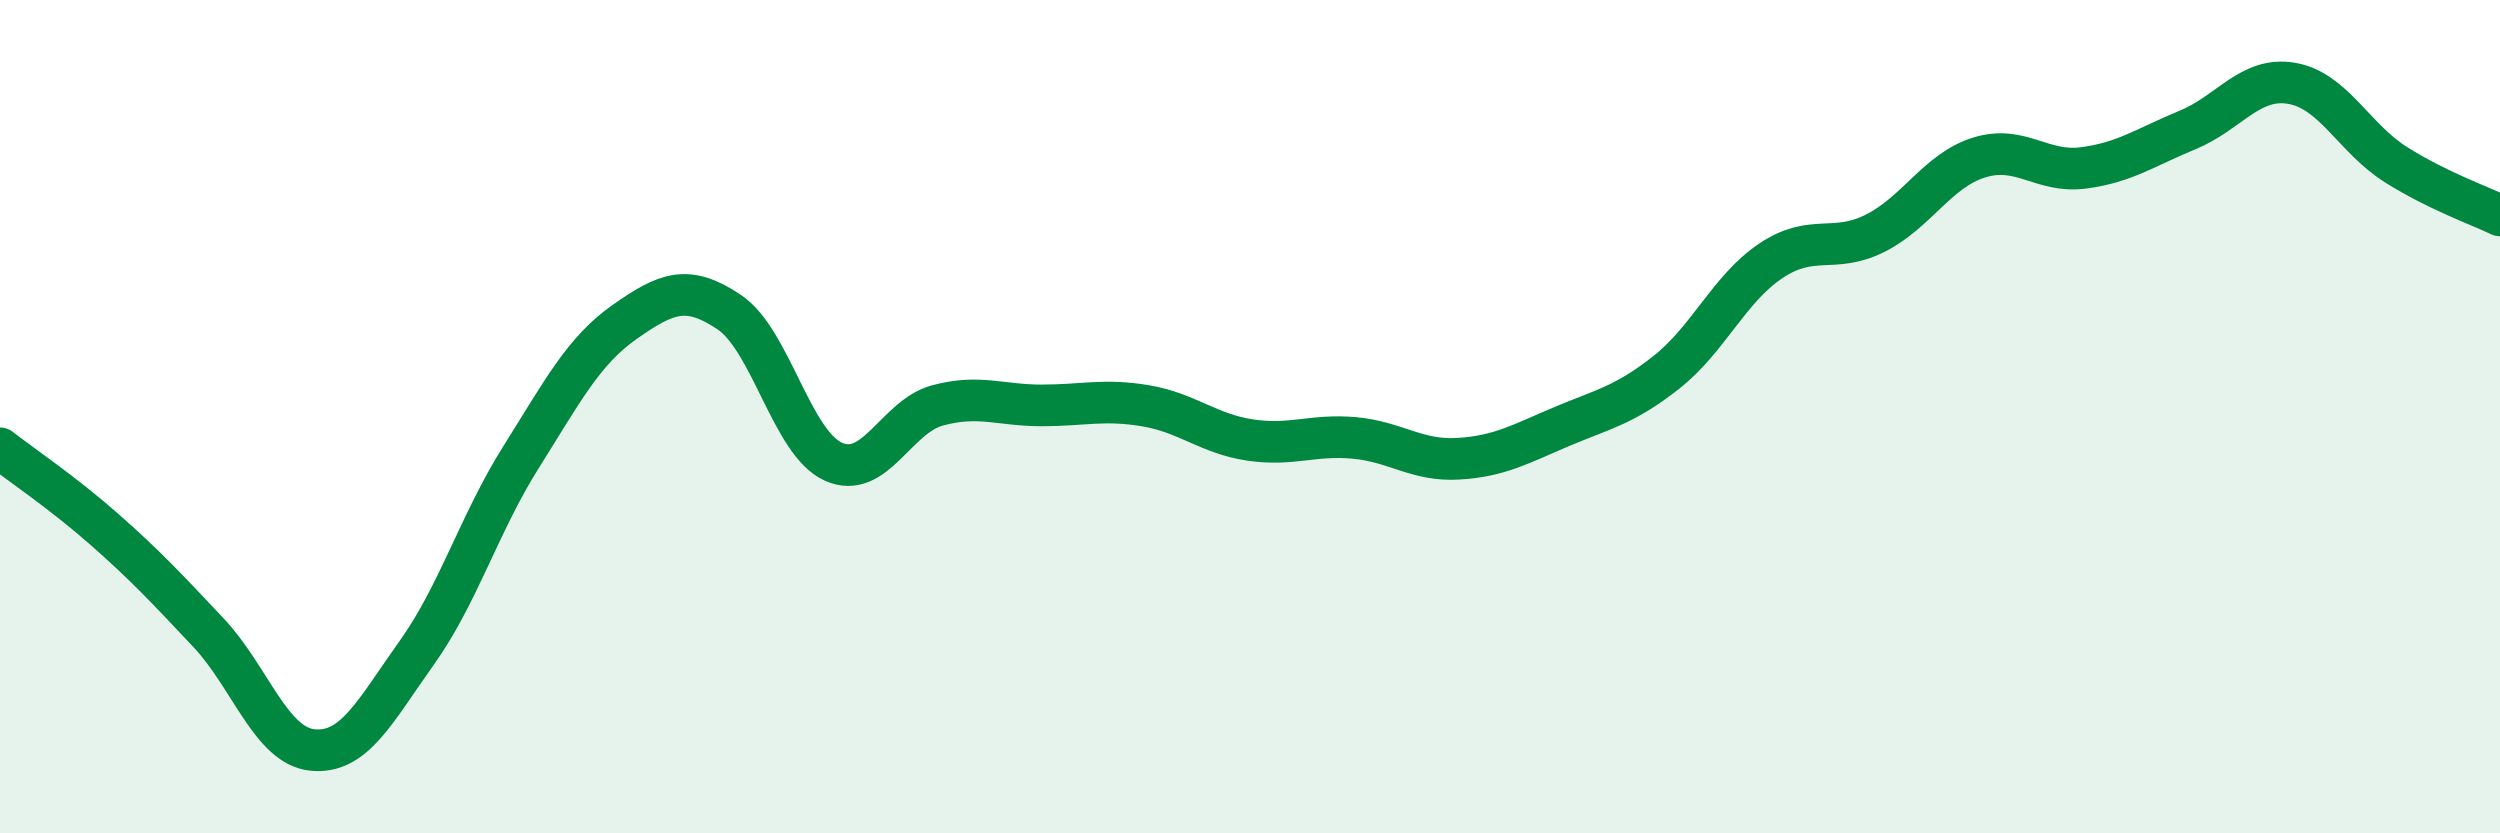
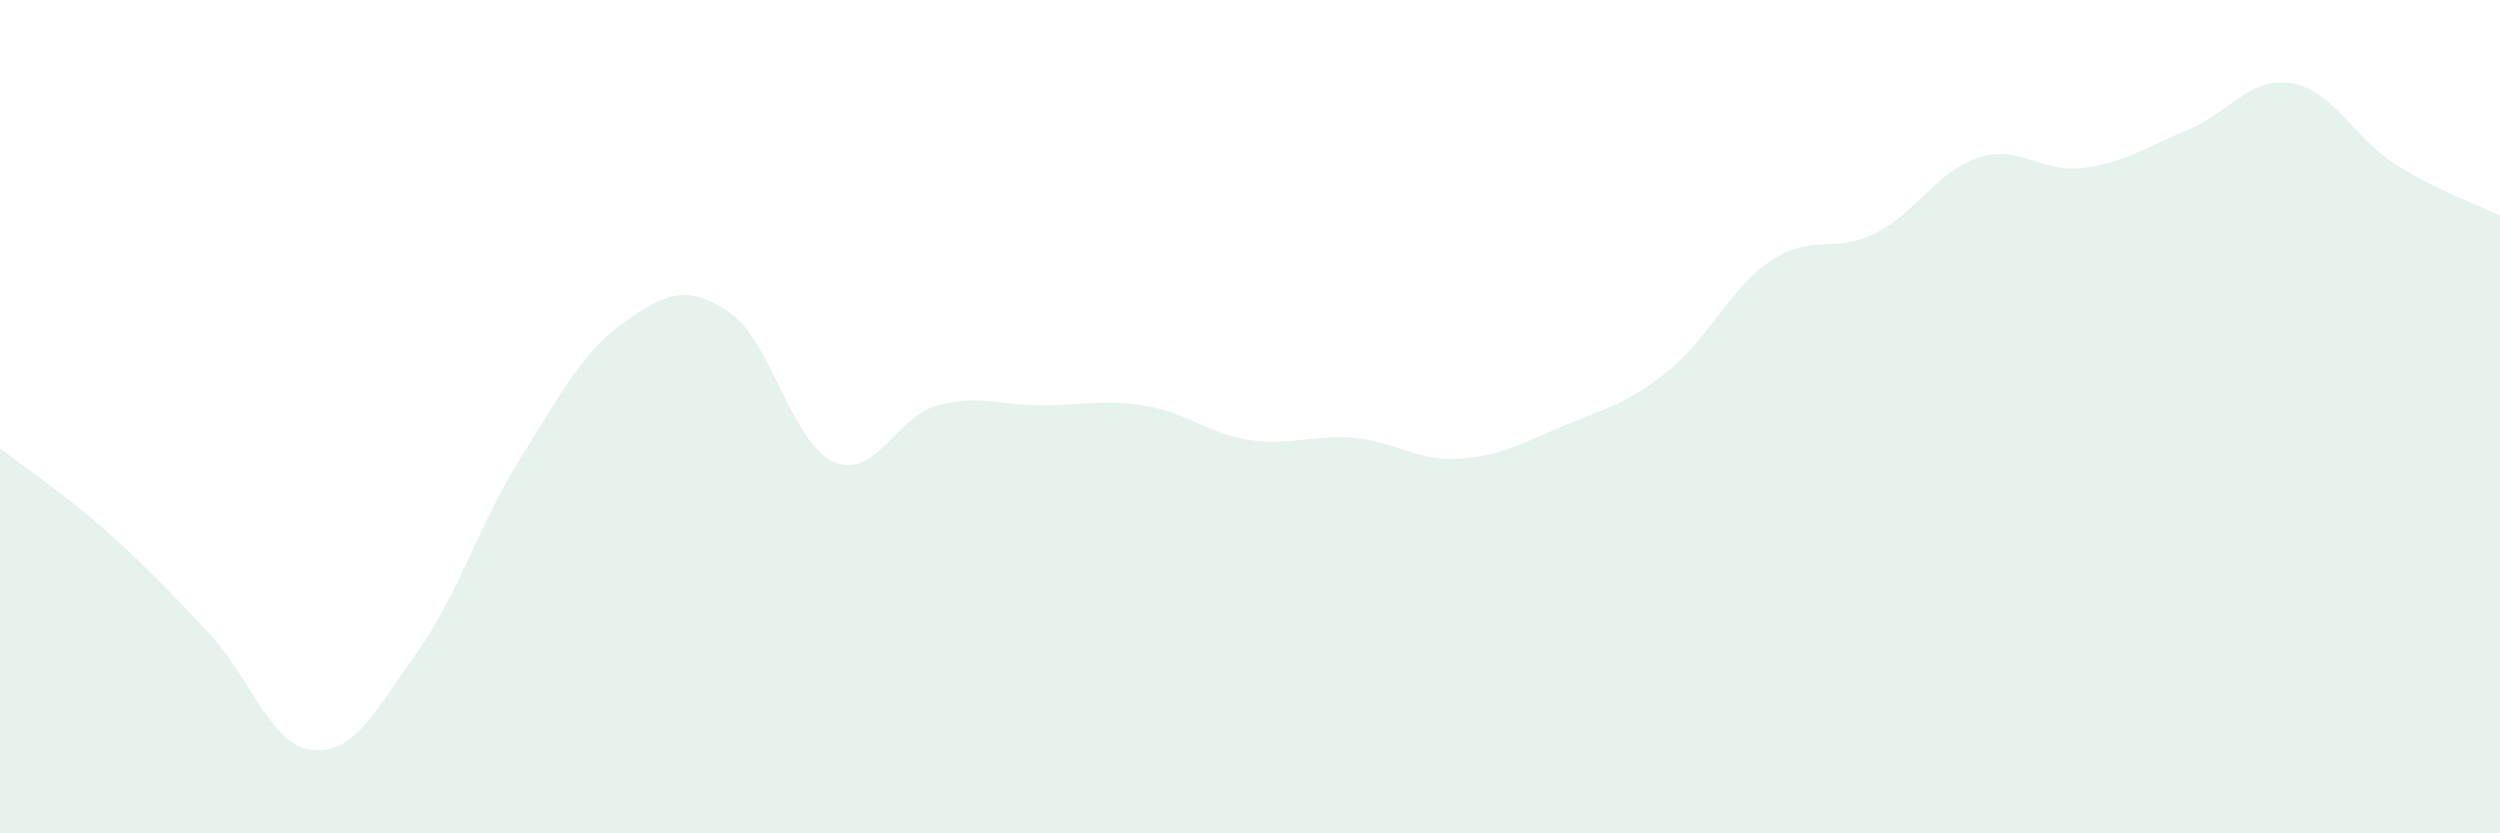
<svg xmlns="http://www.w3.org/2000/svg" width="60" height="20" viewBox="0 0 60 20">
  <path d="M 0,10.76 C 0.5,11.15 1.5,11.82 2.5,12.7 C 3.5,13.58 4,14.12 5,15.18 C 6,16.24 6.5,17.9 7.5,18 C 8.5,18.1 9,17.07 10,15.67 C 11,14.27 11.5,12.57 12.5,10.98 C 13.5,9.39 14,8.42 15,7.72 C 16,7.02 16.5,6.82 17.5,7.49 C 18.5,8.16 19,10.63 20,11.08 C 21,11.53 21.5,10 22.5,9.73 C 23.5,9.46 24,9.73 25,9.73 C 26,9.73 26.5,9.57 27.5,9.74 C 28.5,9.91 29,10.41 30,10.56 C 31,10.71 31.5,10.42 32.5,10.51 C 33.5,10.6 34,11.07 35,11.01 C 36,10.95 36.5,10.65 37.5,10.23 C 38.5,9.81 39,9.72 40,8.93 C 41,8.14 41.5,6.93 42.5,6.26 C 43.5,5.59 44,6.1 45,5.6 C 46,5.1 46.5,4.09 47.5,3.78 C 48.5,3.47 49,4.16 50,4.03 C 51,3.9 51.5,3.53 52.5,3.12 C 53.5,2.71 54,1.83 55,2 C 56,2.17 56.5,3.32 57.5,3.95 C 58.5,4.58 59.5,4.93 60,5.17L60 20L0 20Z" fill="#008740" opacity="0.1" stroke-linecap="round" stroke-linejoin="round" />
-   <path d="M 0,10.76 C 0.5,11.15 1.5,11.82 2.5,12.7 C 3.5,13.58 4,14.12 5,15.18 C 6,16.24 6.5,17.9 7.5,18 C 8.5,18.1 9,17.07 10,15.67 C 11,14.27 11.5,12.57 12.5,10.98 C 13.5,9.39 14,8.42 15,7.72 C 16,7.02 16.5,6.82 17.5,7.49 C 18.5,8.16 19,10.63 20,11.08 C 21,11.53 21.5,10 22.5,9.73 C 23.5,9.46 24,9.73 25,9.73 C 26,9.73 26.5,9.57 27.5,9.74 C 28.5,9.91 29,10.41 30,10.56 C 31,10.71 31.5,10.42 32.5,10.51 C 33.5,10.6 34,11.07 35,11.01 C 36,10.95 36.5,10.65 37.5,10.23 C 38.5,9.81 39,9.72 40,8.93 C 41,8.14 41.5,6.93 42.5,6.26 C 43.5,5.59 44,6.1 45,5.6 C 46,5.1 46.5,4.09 47.5,3.78 C 48.5,3.47 49,4.16 50,4.03 C 51,3.9 51.5,3.53 52.5,3.12 C 53.5,2.71 54,1.83 55,2 C 56,2.17 56.5,3.32 57.5,3.95 C 58.5,4.58 59.5,4.93 60,5.17" stroke="#008740" stroke-width="1" fill="none" stroke-linecap="round" stroke-linejoin="round" />
</svg>